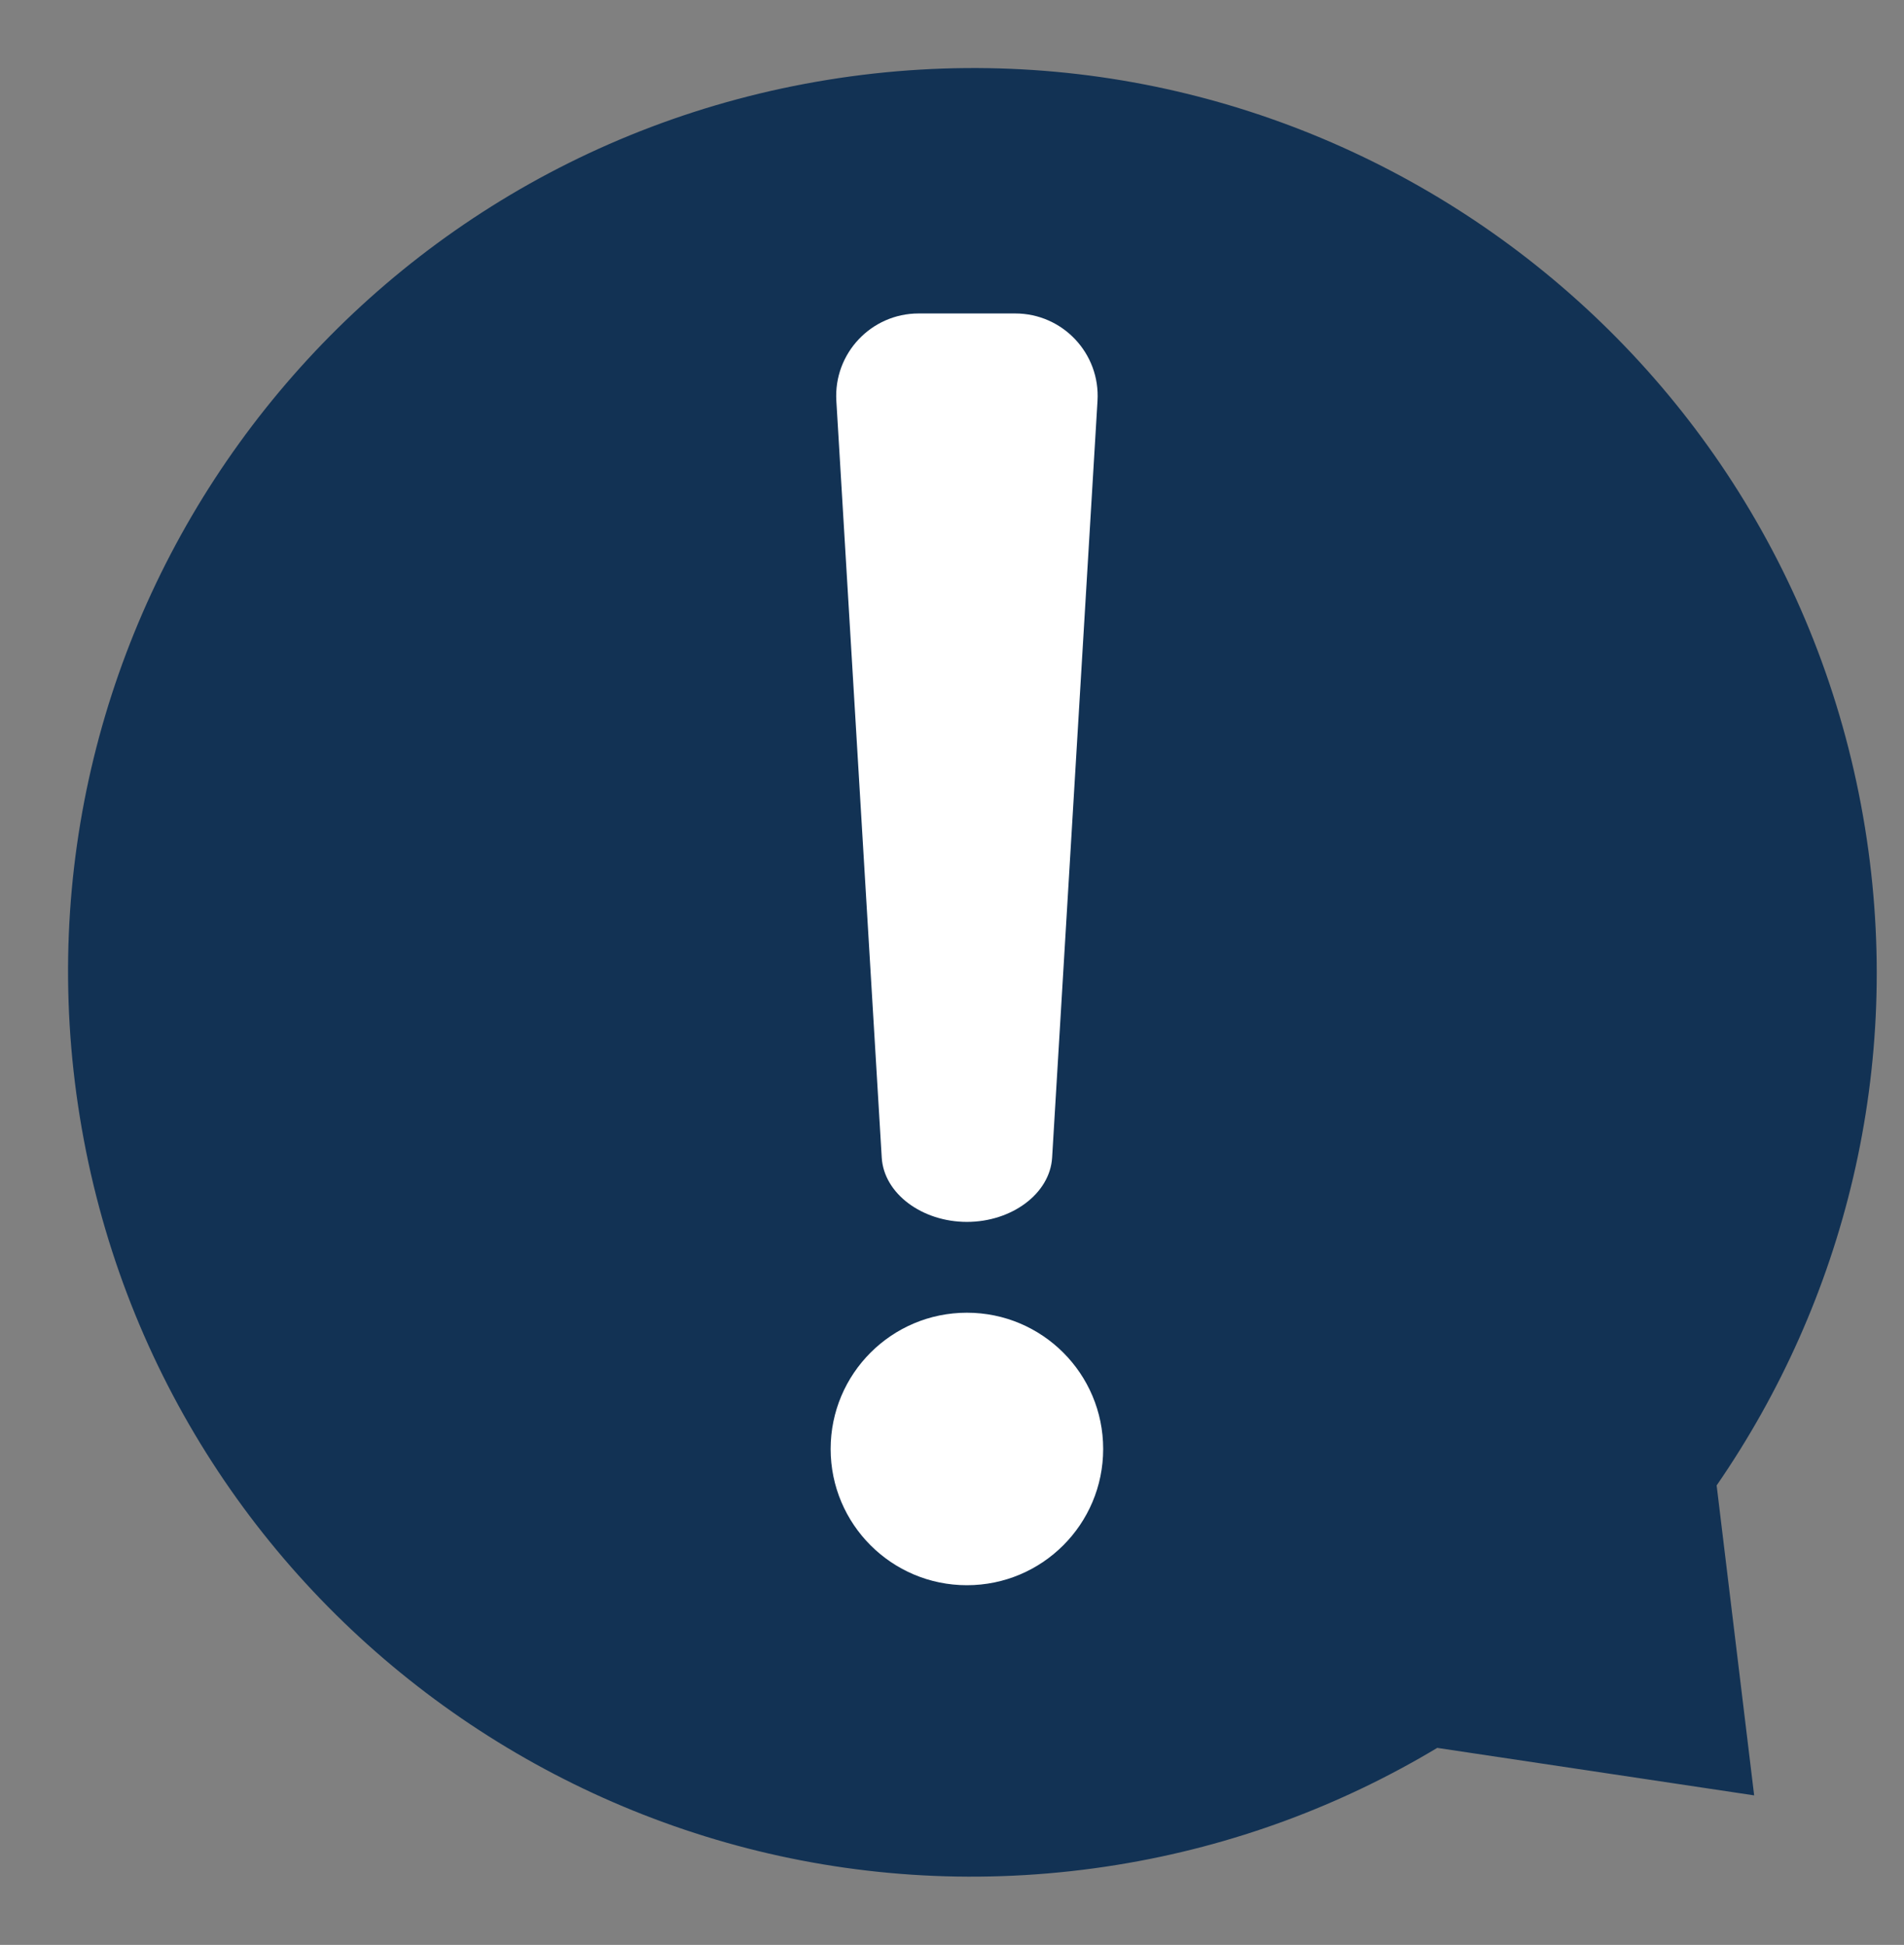
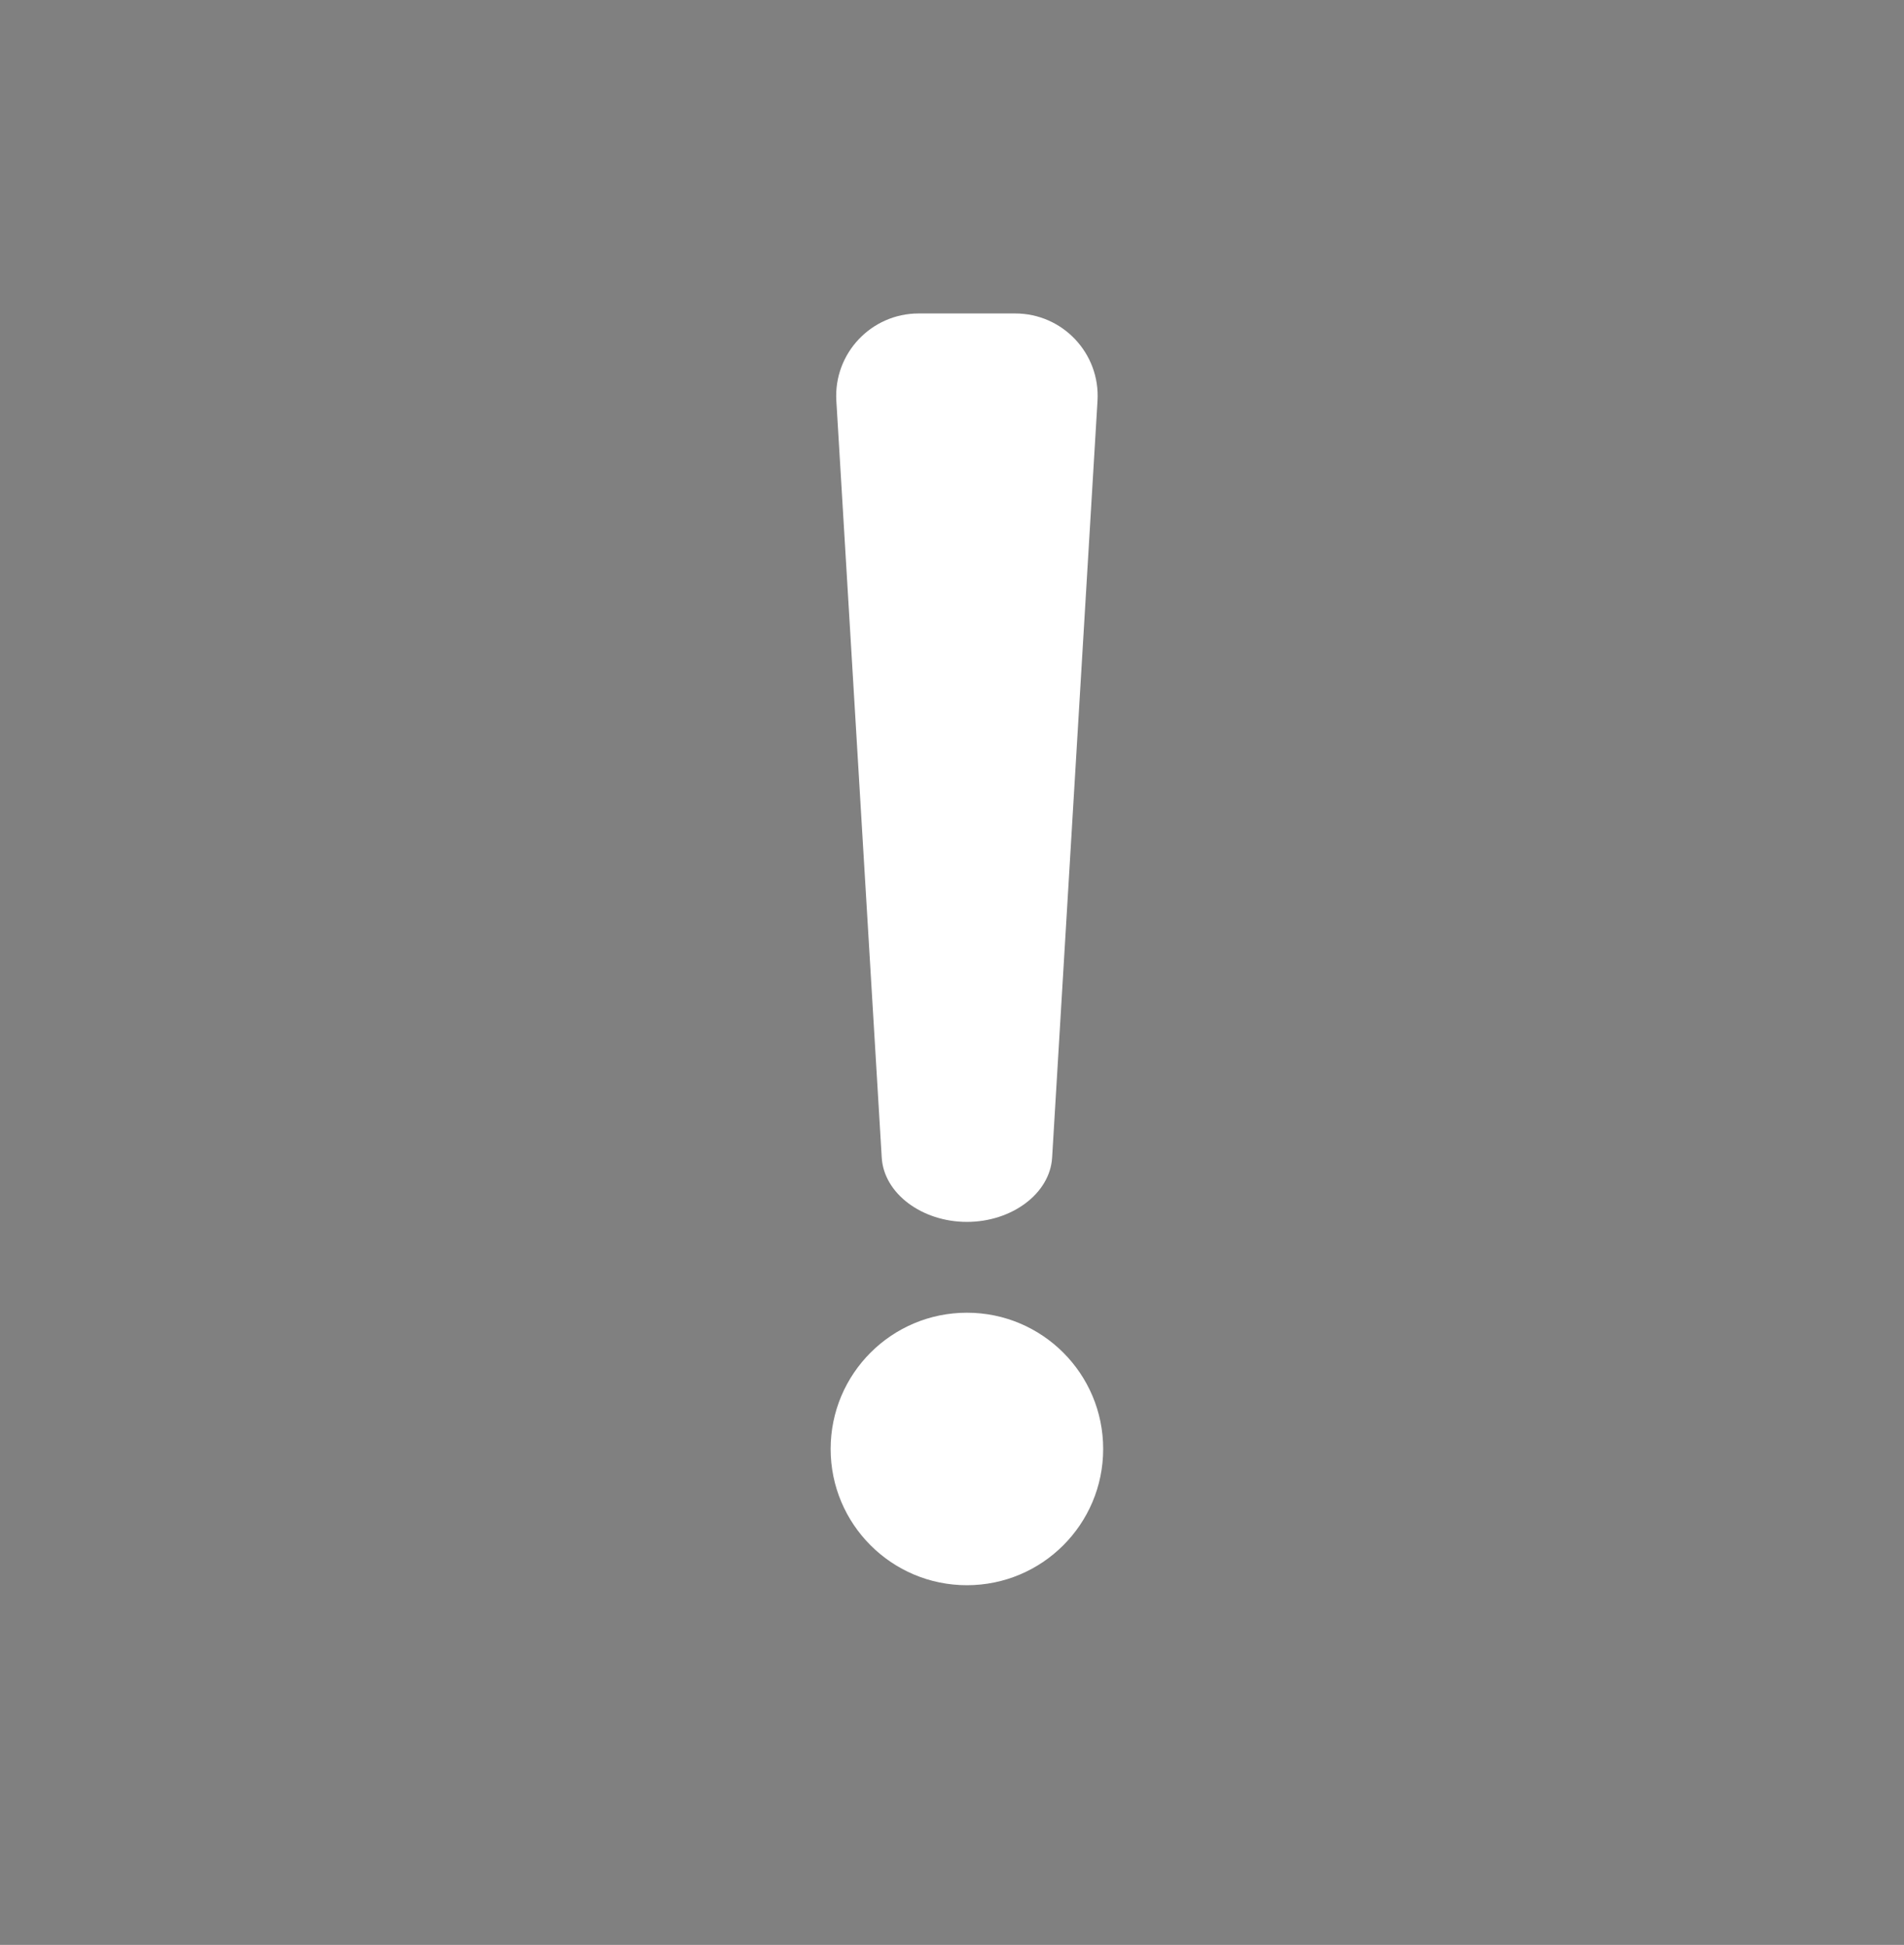
<svg xmlns="http://www.w3.org/2000/svg" fill="#000000" height="180.1" preserveAspectRatio="xMidYMid meet" version="1" viewBox="-6.3 -6.3 176.3 180.1" width="176.3" zoomAndPan="magnify">
  <rect x="-6.3" y="-6.3" width="176.3" height="180.1" fill="#808080" stroke="none" />
  <g>
    <g id="change1_1">
-       <path d="M 152.652 131.25 C 164.48 114.098 169.98 92.551 166.391 70.359 C 158.996 24.715 116.004 -6.301 70.359 1.09 C 24.711 8.48 -6.301 51.477 1.09 97.121 C 8.48 142.77 51.473 173.781 97.121 166.391 C 107.941 164.641 117.922 160.867 126.781 155.555 L 156.125 159.953 L 152.652 131.25" fill="#123254" />
-     </g>
+       </g>
    <g id="change2_1">
      <path d="M 83.23 106.848 C 79.09 106.848 75.547 104.238 75.344 100.898 L 71.141 30.816 C 70.879 26.43 74.367 22.727 78.762 22.727 L 87.703 22.727 C 92.098 22.727 95.586 26.43 95.324 30.816 L 91.121 100.898 C 90.918 104.238 87.375 106.848 83.23 106.848" fill="#ffffff" />
    </g>
    <g id="change2_2">
      <path d="M 95.848 127.875 C 95.848 134.844 90.203 140.492 83.23 140.492 C 76.266 140.492 70.613 134.844 70.613 127.875 C 70.613 120.906 76.266 115.258 83.23 115.258 C 90.203 115.258 95.848 120.906 95.848 127.875" fill="#ffffff" />
    </g>
  </g>
</svg>